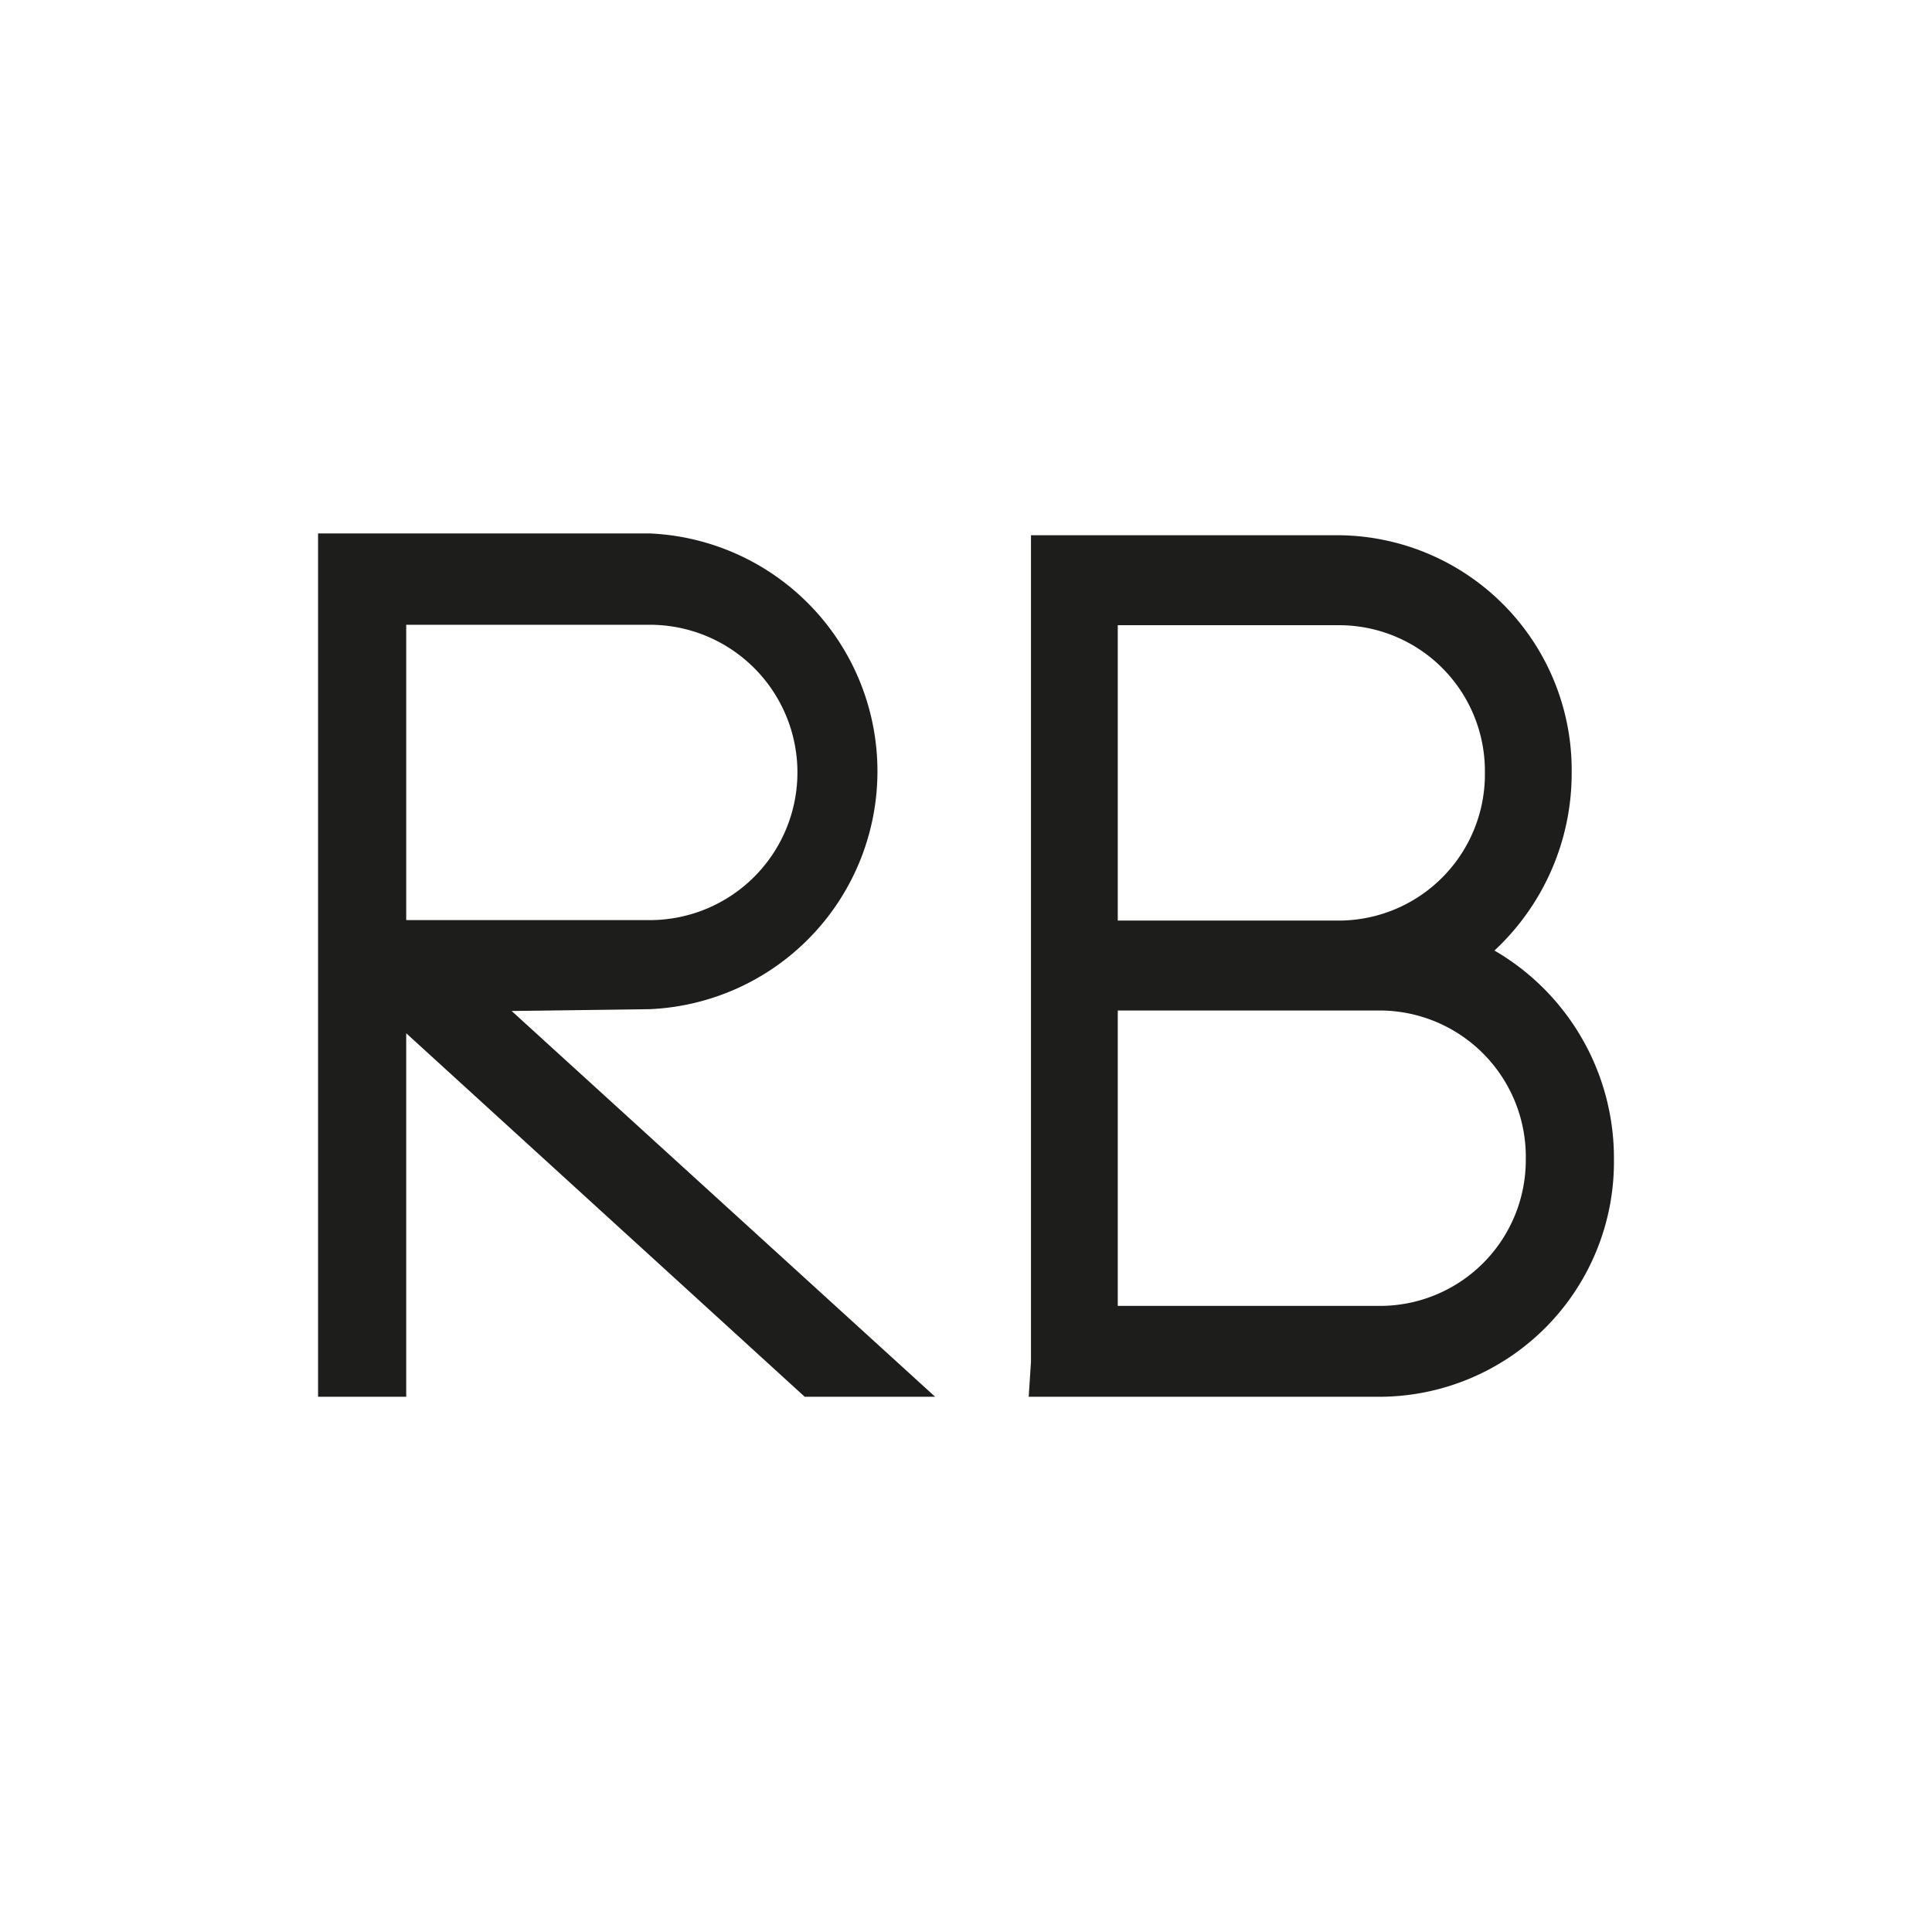
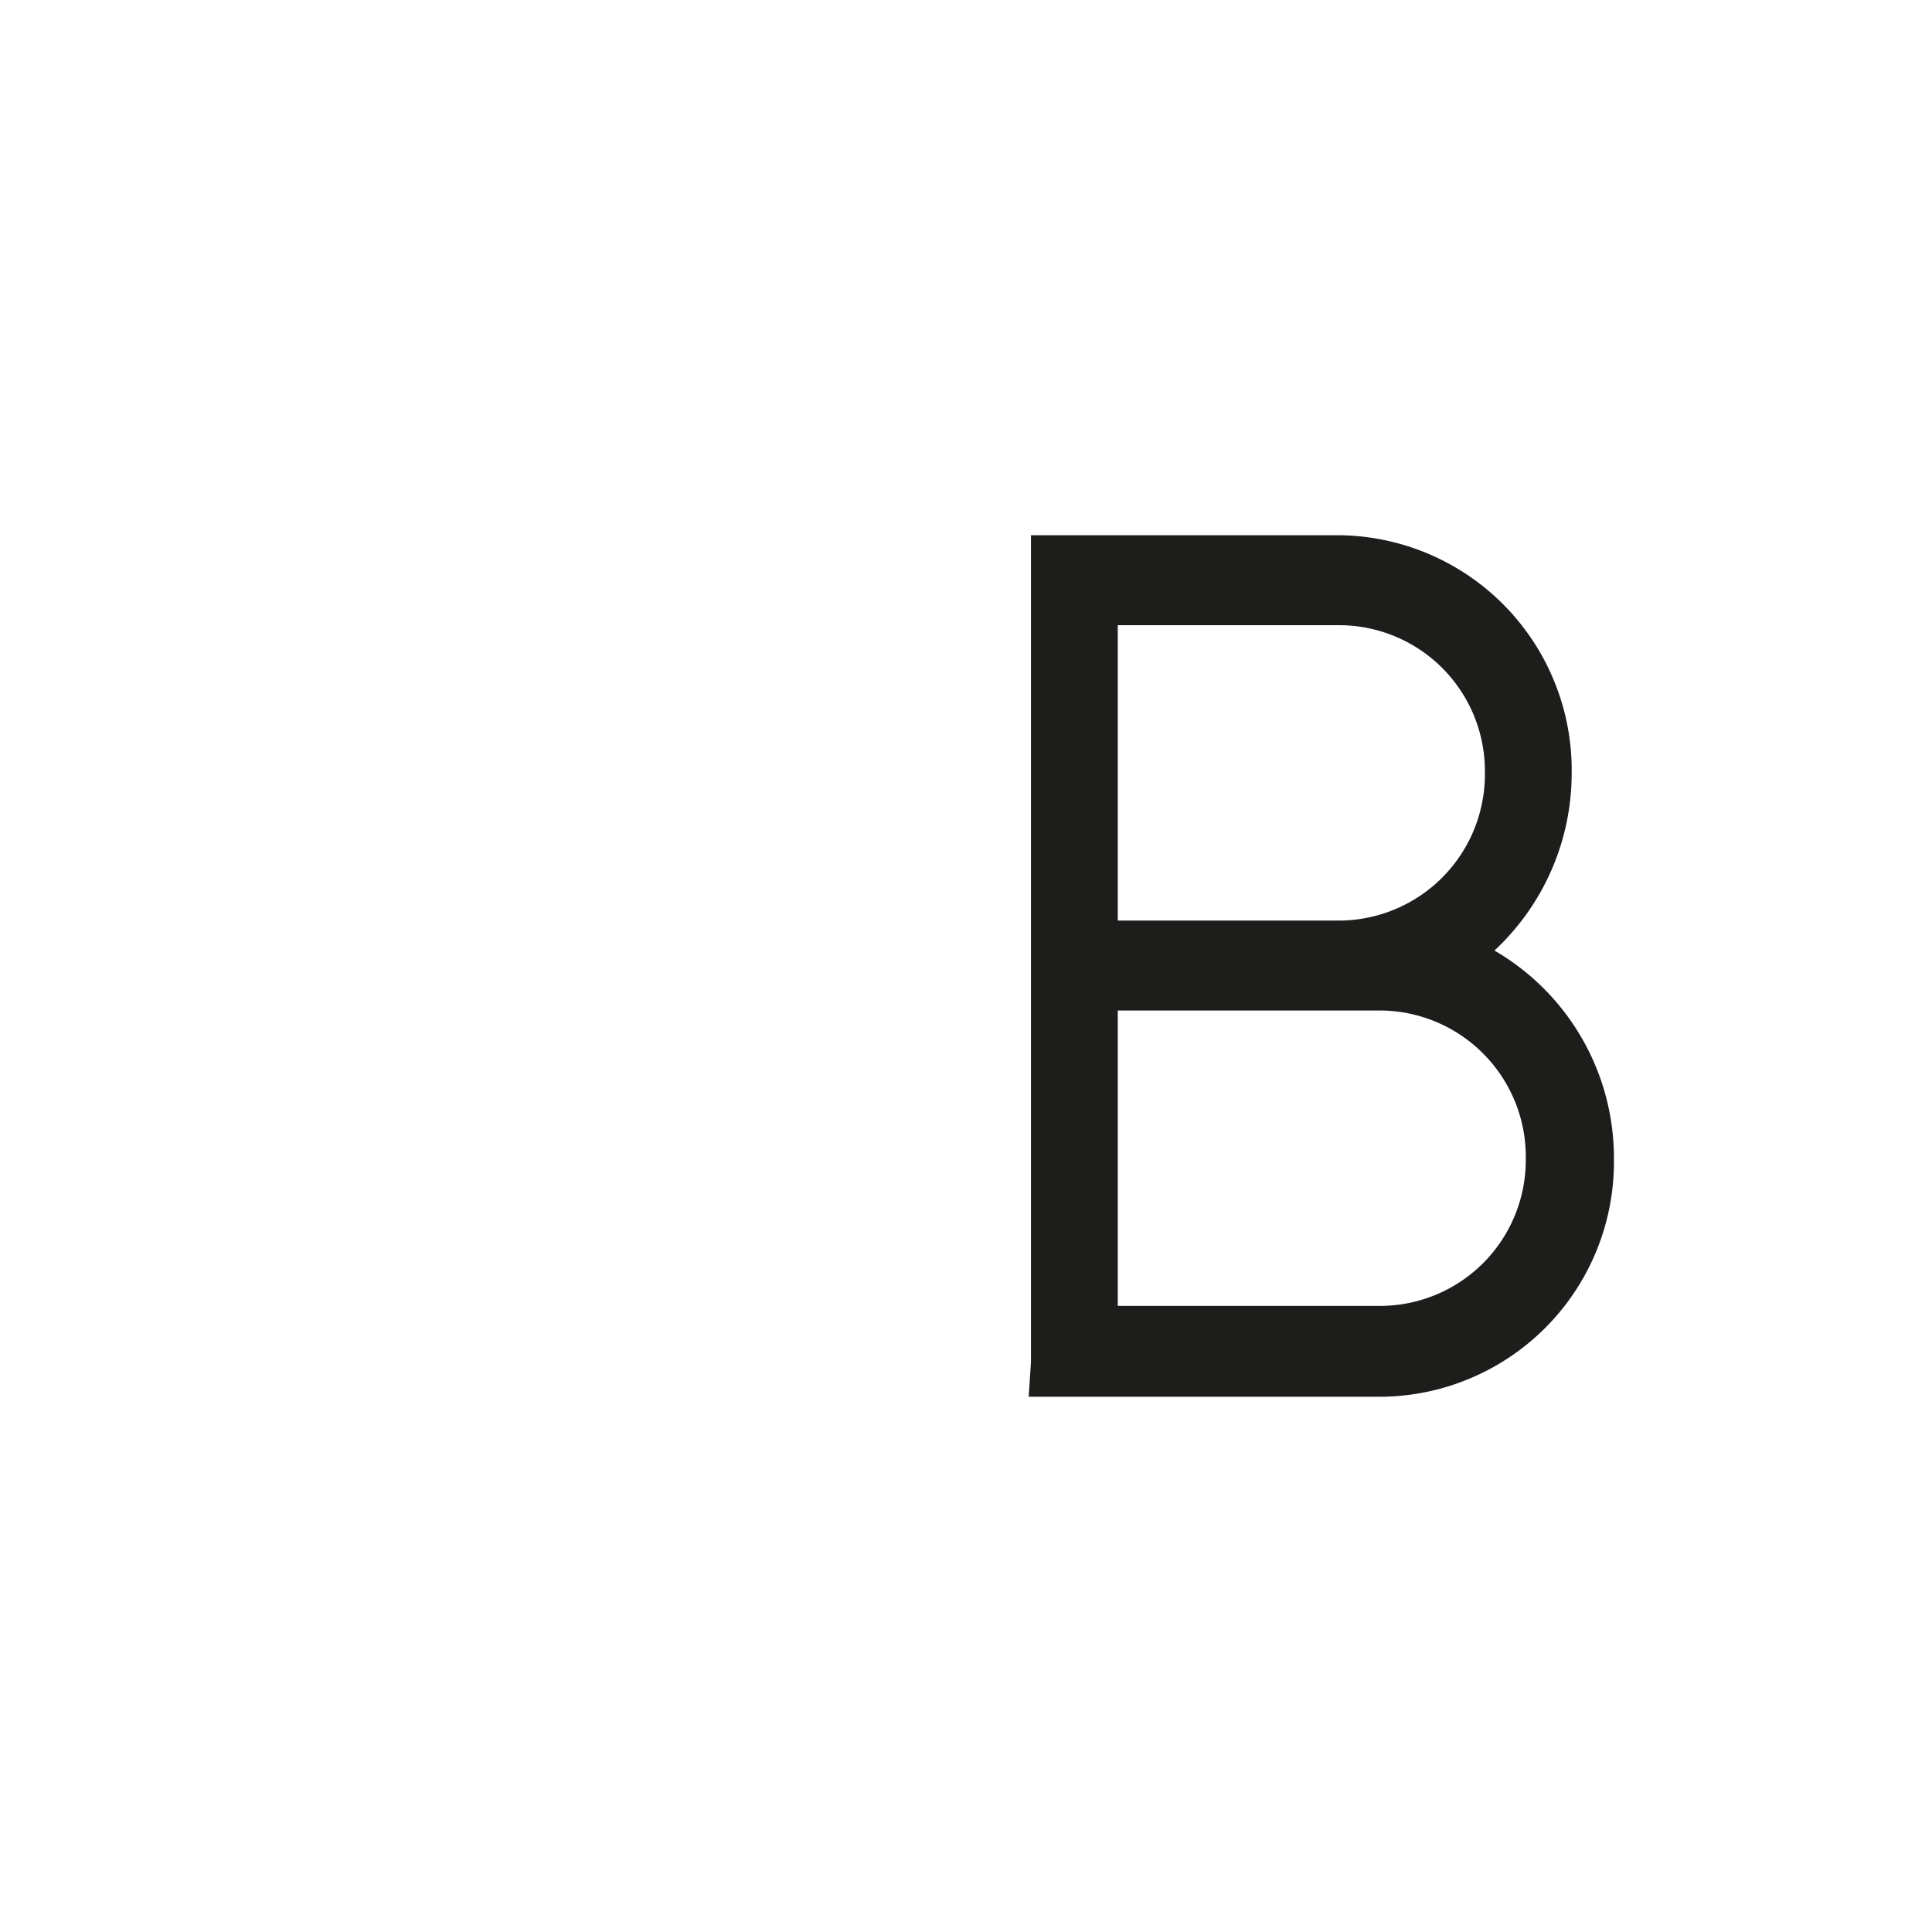
<svg xmlns="http://www.w3.org/2000/svg" id="Capa_1" data-name="Capa 1" viewBox="0 0 42.52 42.52">
  <defs>
    <style>.cls-1{fill:#1d1d1b;}</style>
  </defs>
-   <path class="cls-1" d="M11.26,22.25l9.32,8.49H17.71l-8.77-8v8H7v-19h7.3a5.24,5.24,0,0,1,0,10.47Zm-2.32-2H14.3a3.25,3.25,0,0,0,0-6.5H8.94Z" />
  <path class="cls-1" d="M35.52,25.52a5.17,5.17,0,0,1-5.09,5.22H22.64l.05-.77V11.78h6.82A5.17,5.17,0,0,1,34.59,17a5.33,5.33,0,0,1-1.7,3.92,5.28,5.28,0,0,1,2.63,4.59M32.68,17a3.21,3.21,0,0,0-3.17-3.24H24.6v6.5h4.91A3.22,3.22,0,0,0,32.68,17m.9,8.51a3.22,3.22,0,0,0-3.15-3.27H24.6v6.5h5.83a3.21,3.21,0,0,0,3.15-3.23" />
</svg>